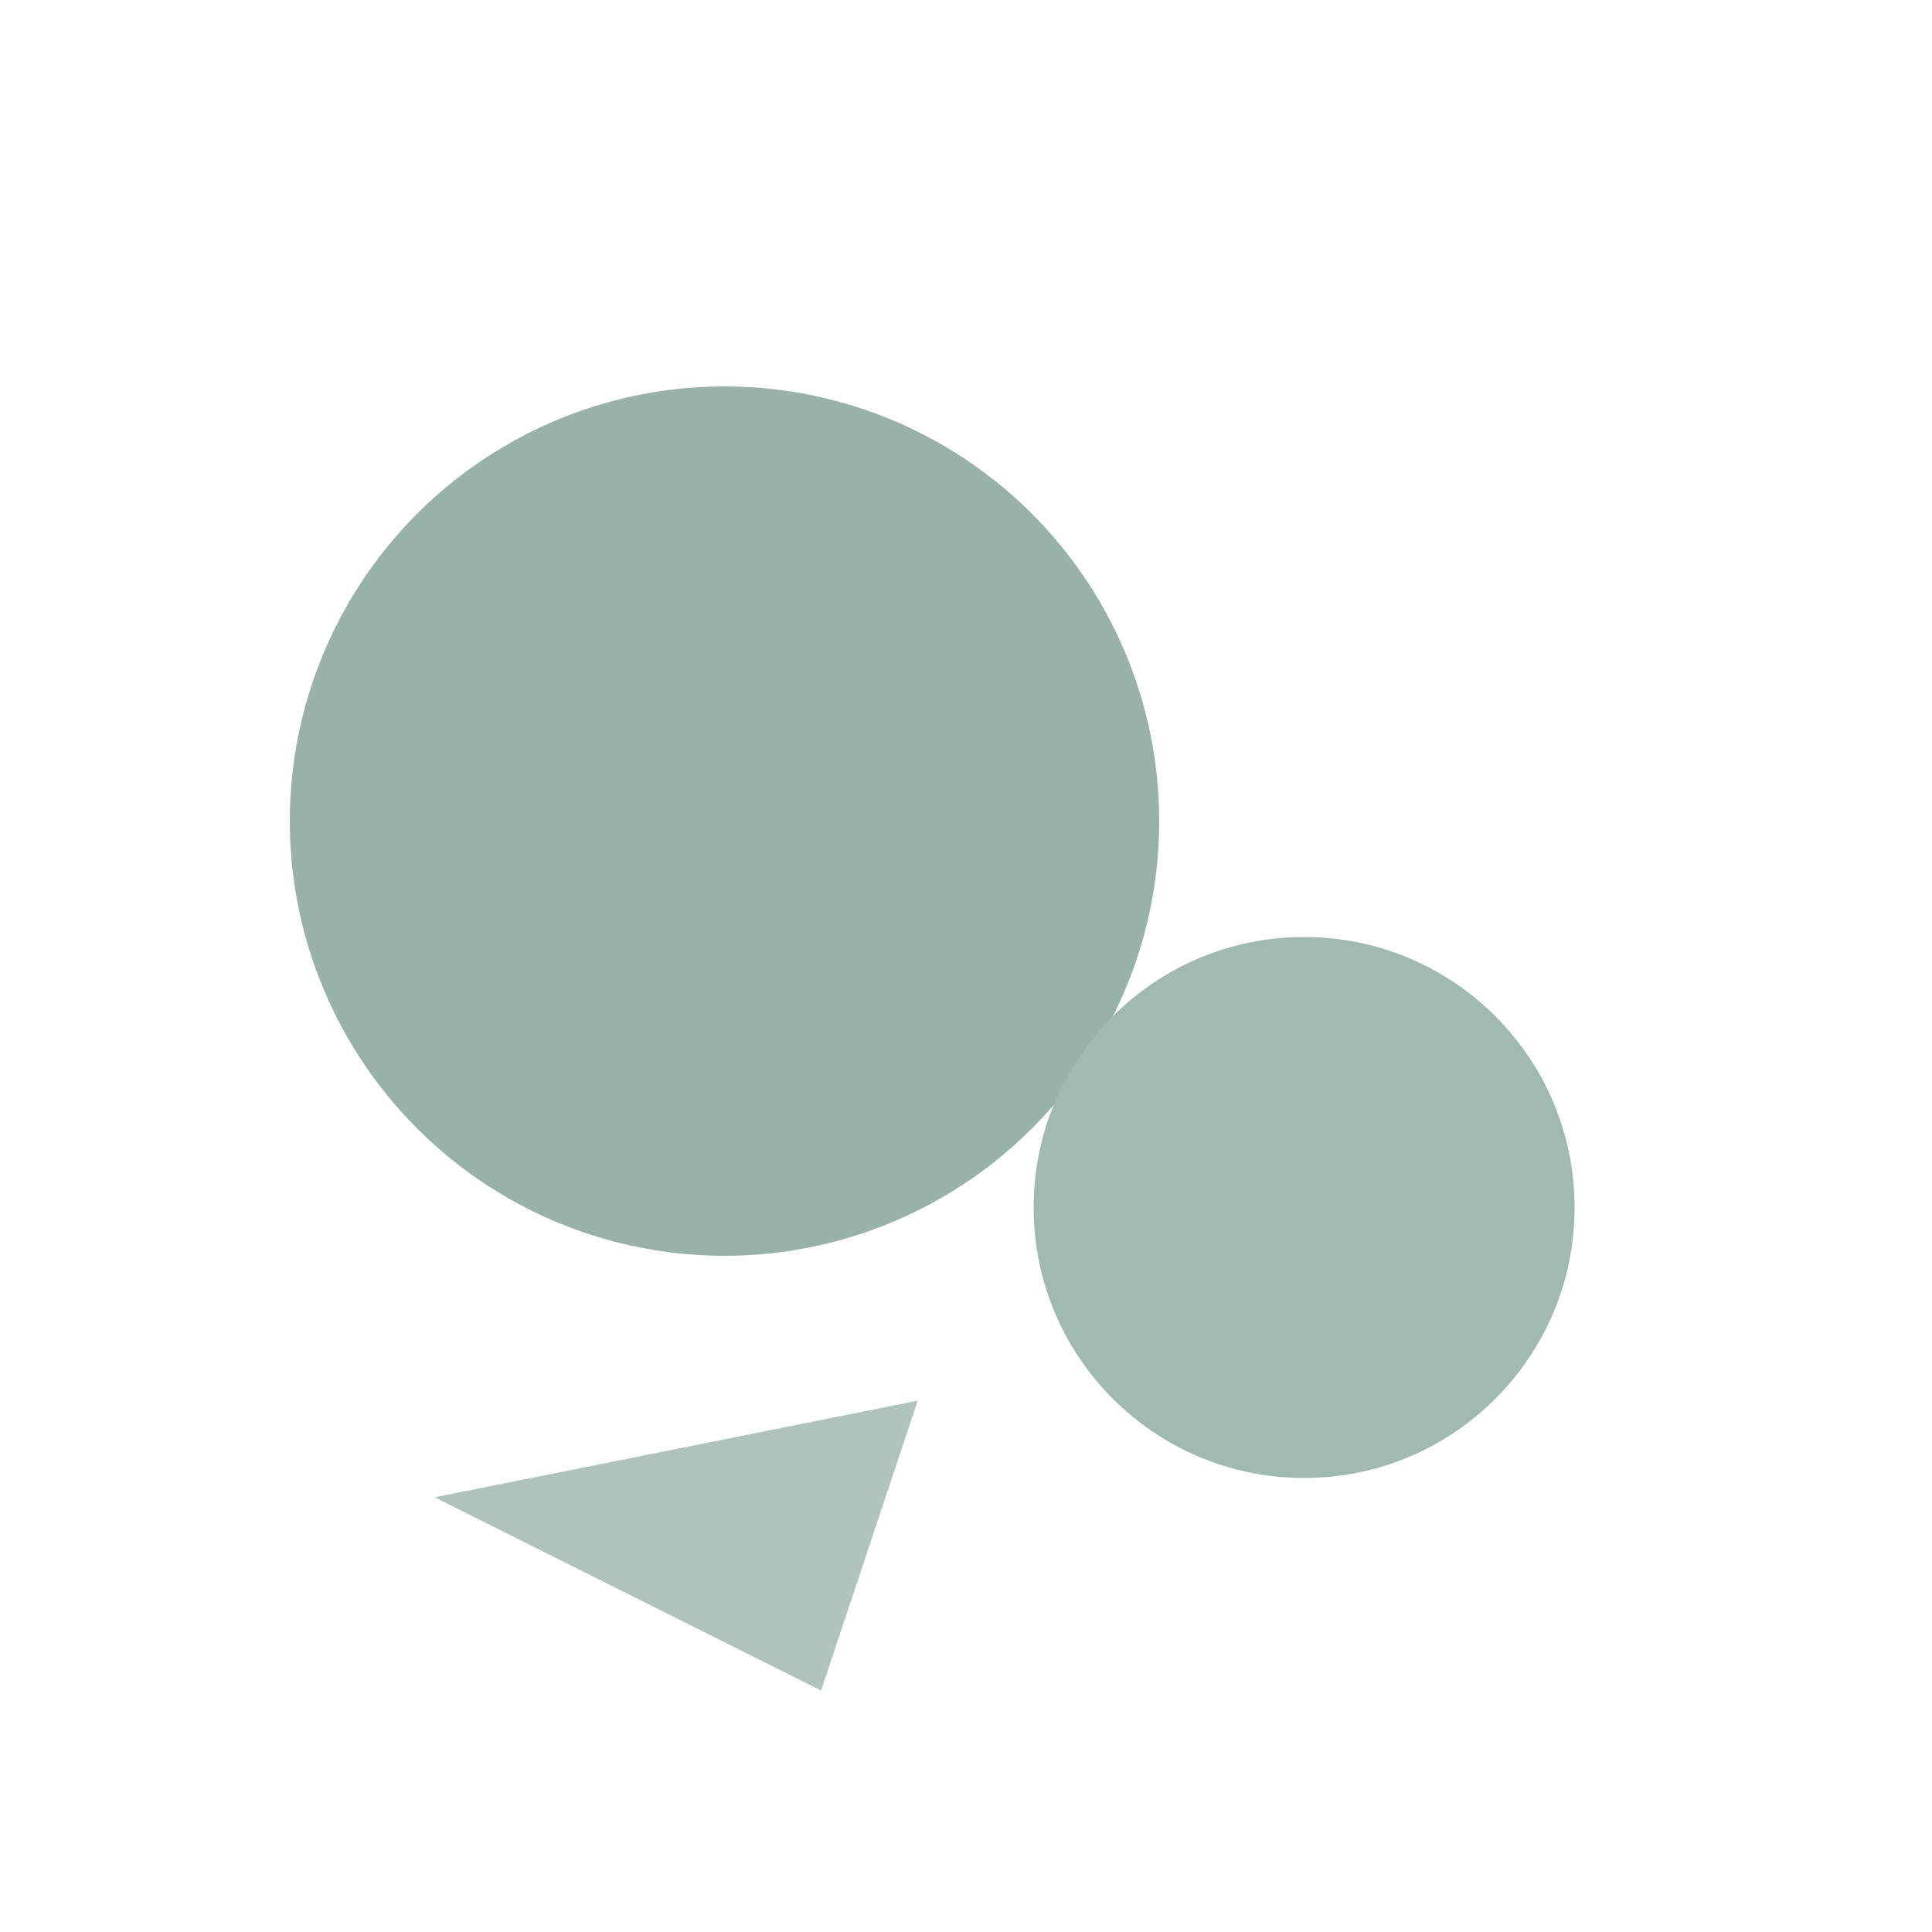
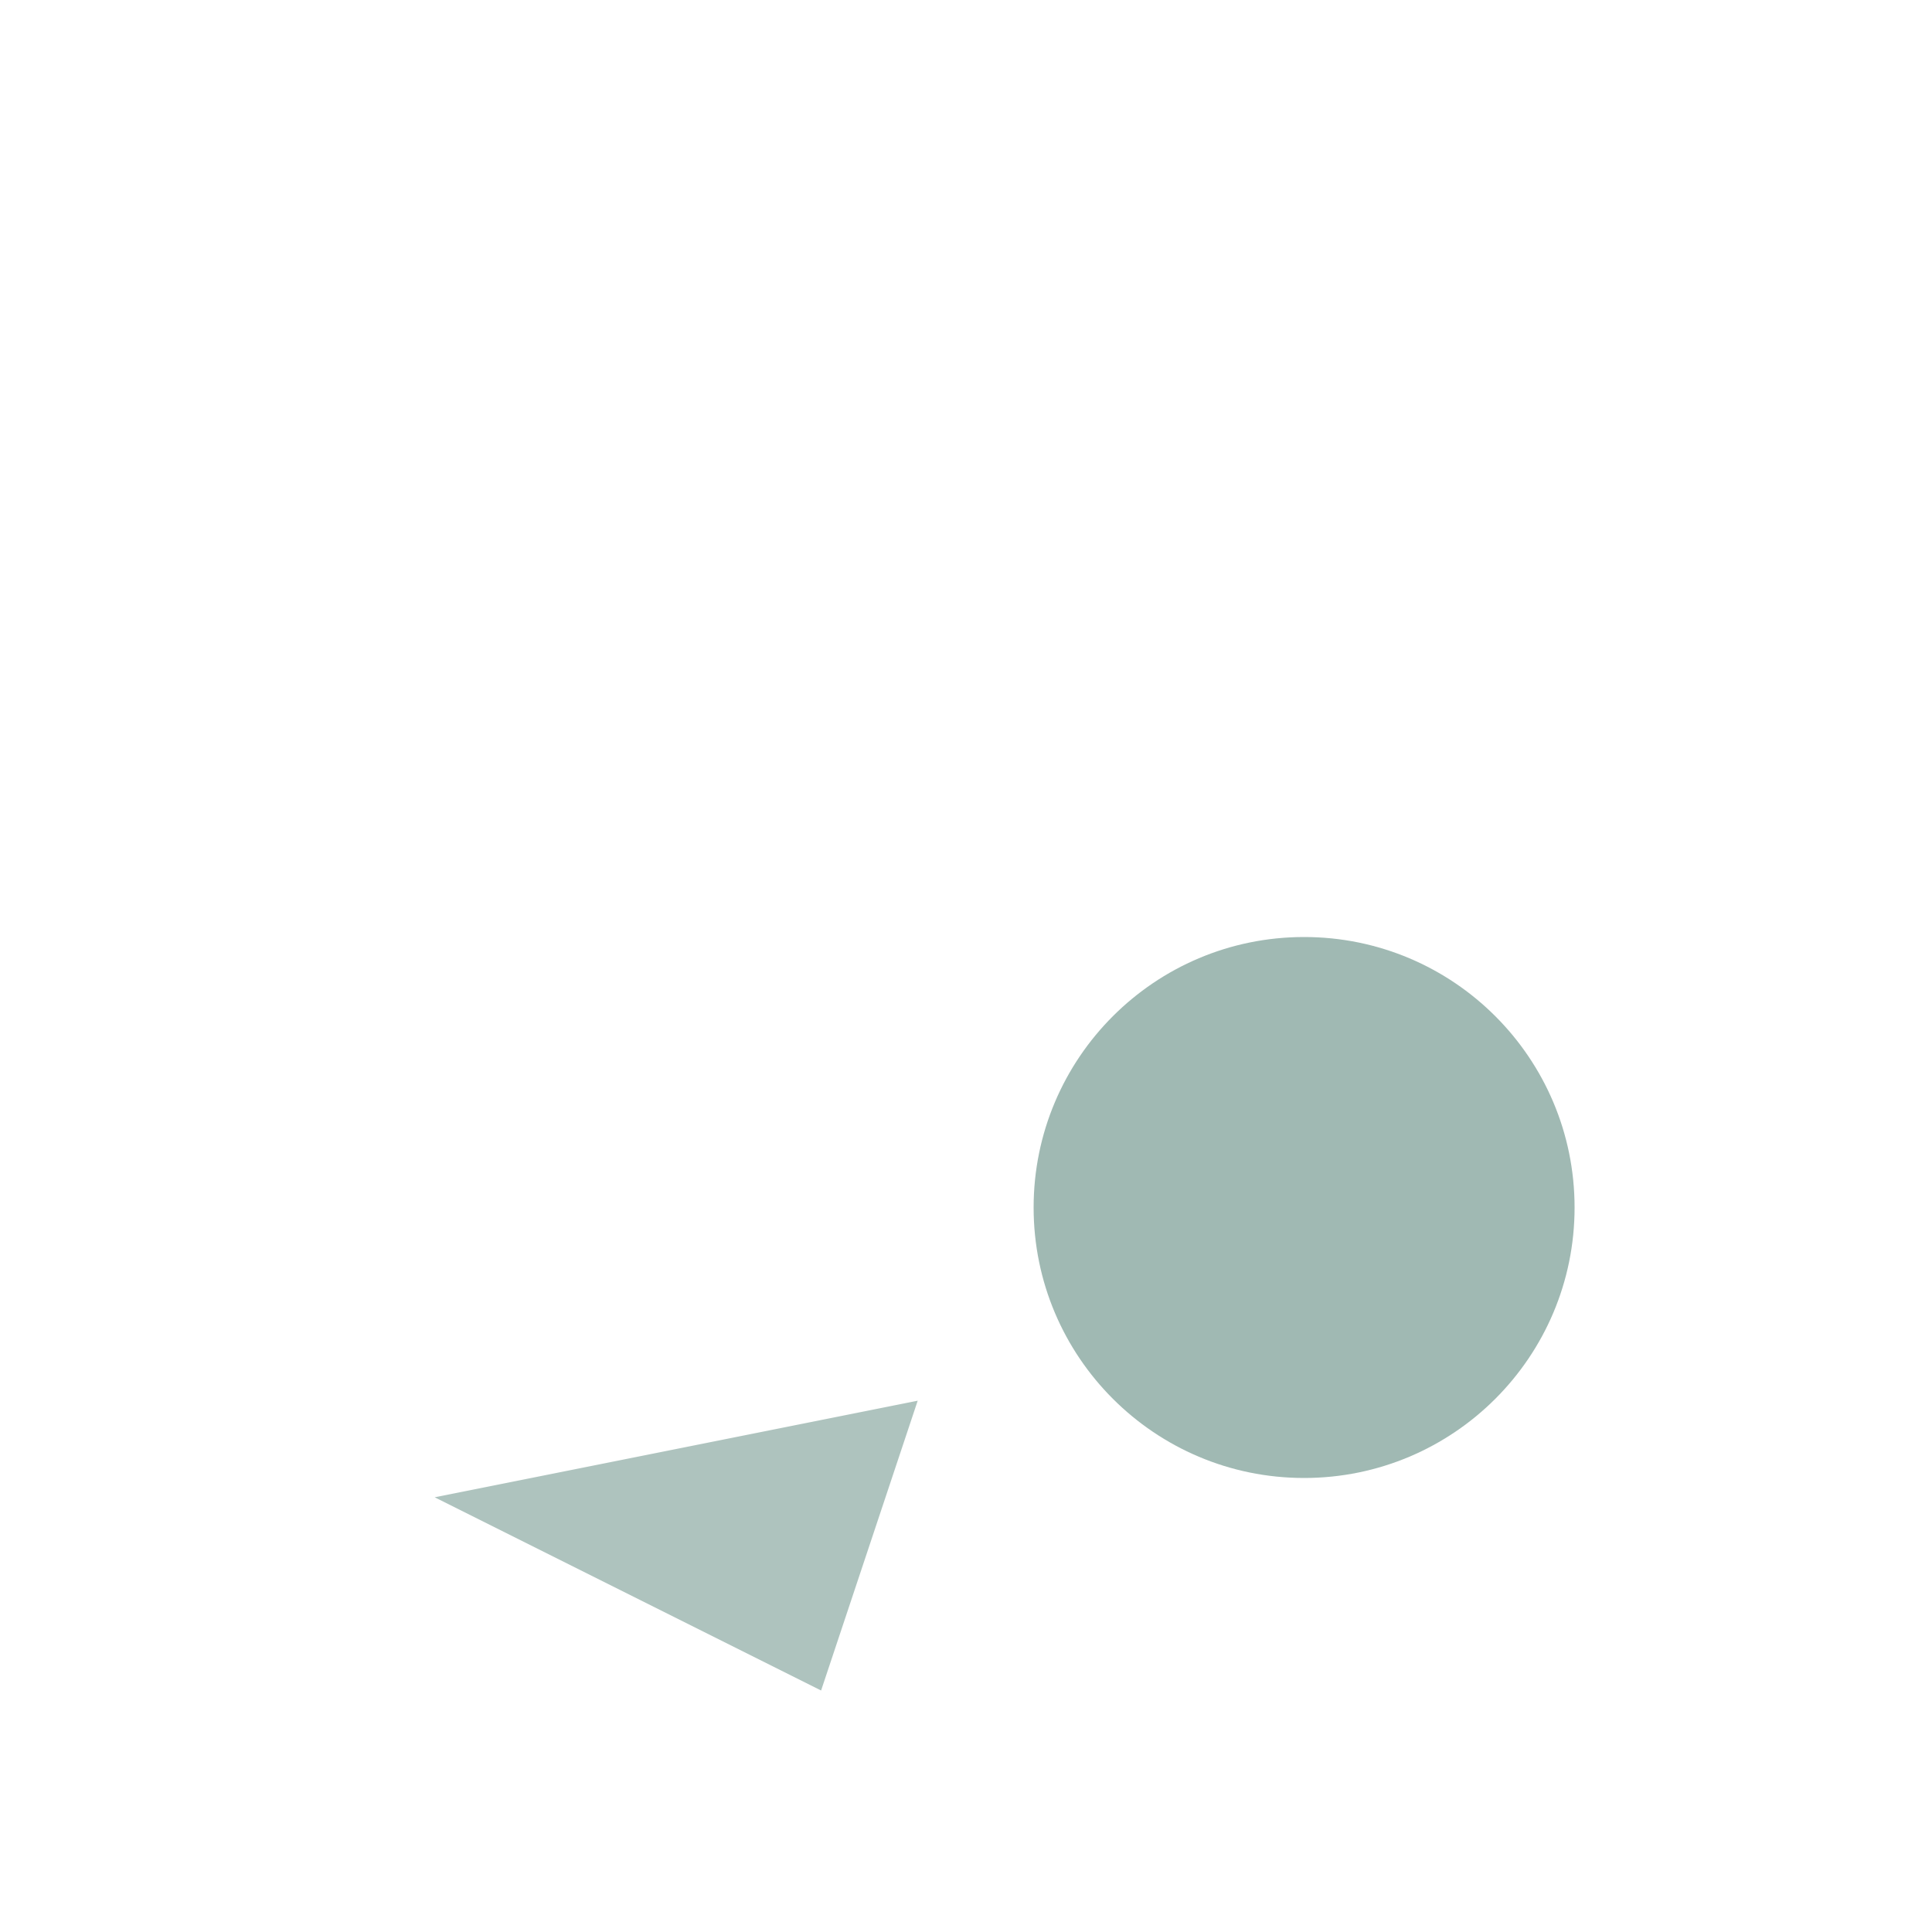
<svg xmlns="http://www.w3.org/2000/svg" viewBox="0 0 200 200">
-   <circle cx="75" cy="85" r="45" fill="rgb(141,169,162)" opacity="0.9" />
  <circle cx="135" cy="125" r="28" fill="rgb(160,185,179)" />
  <path d="M 45 155 L 95 145 L 85 175 Z" fill="rgb(160,185,179)" opacity="0.85" />
</svg>